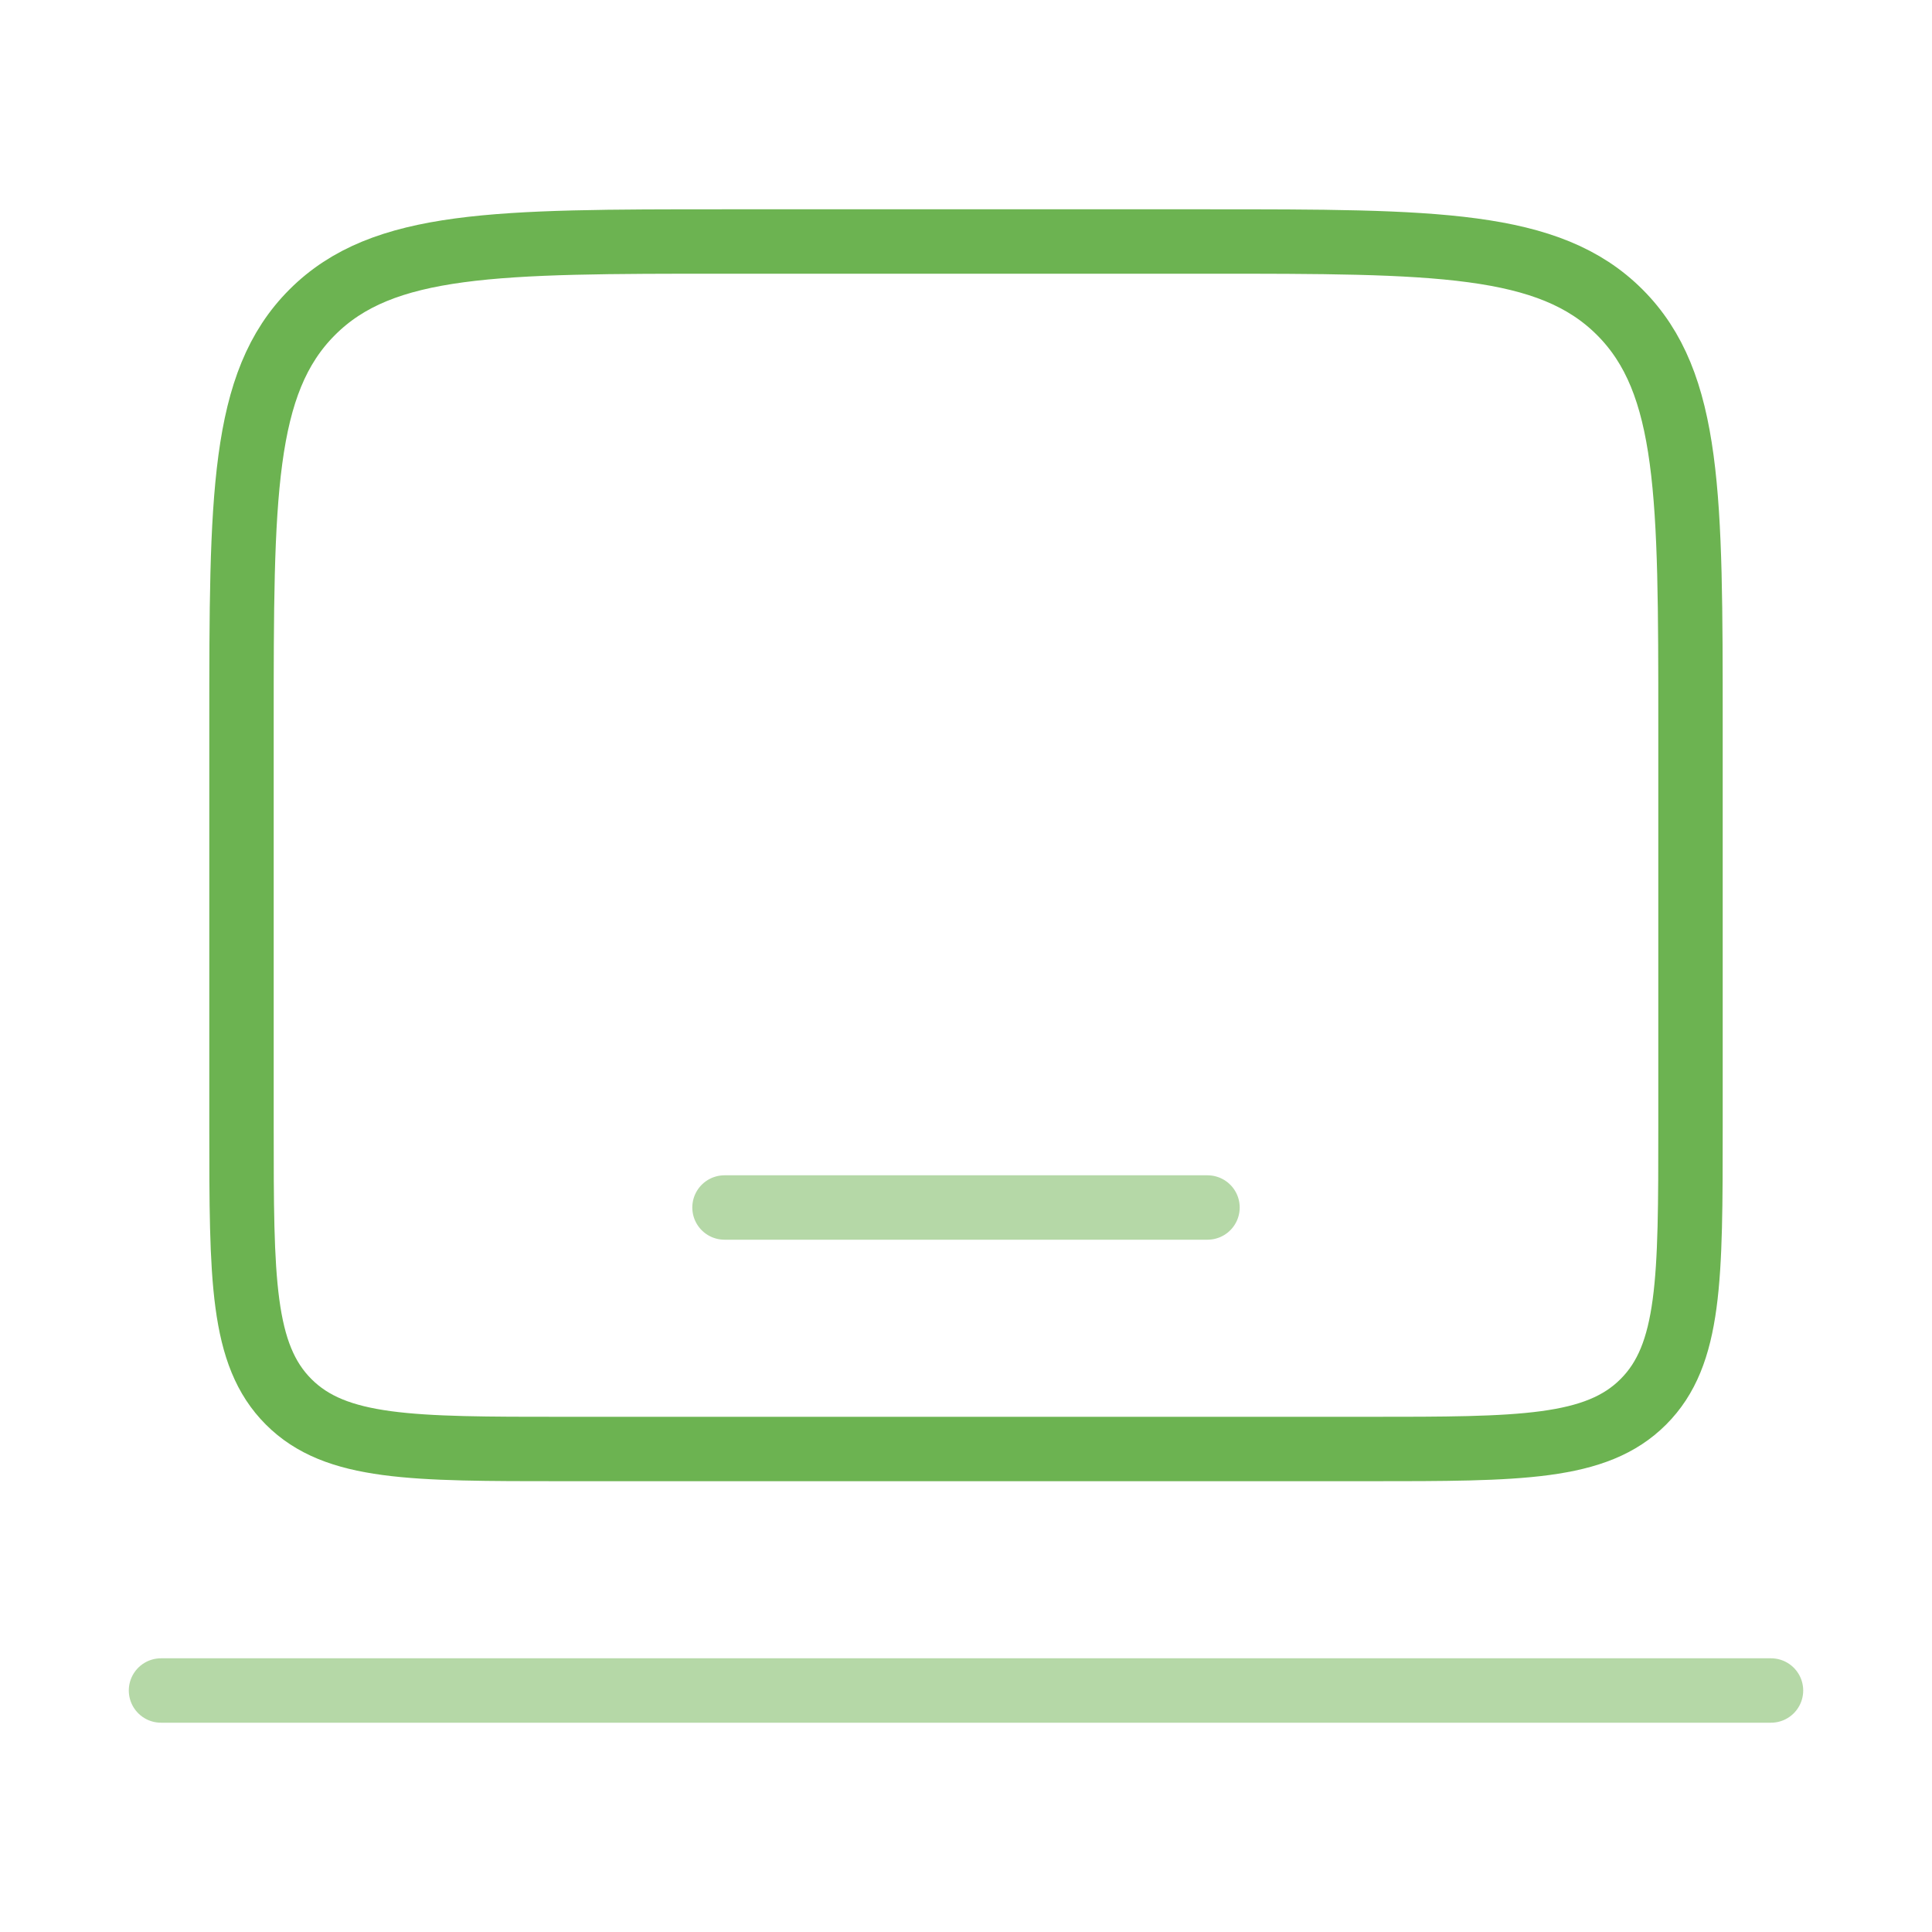
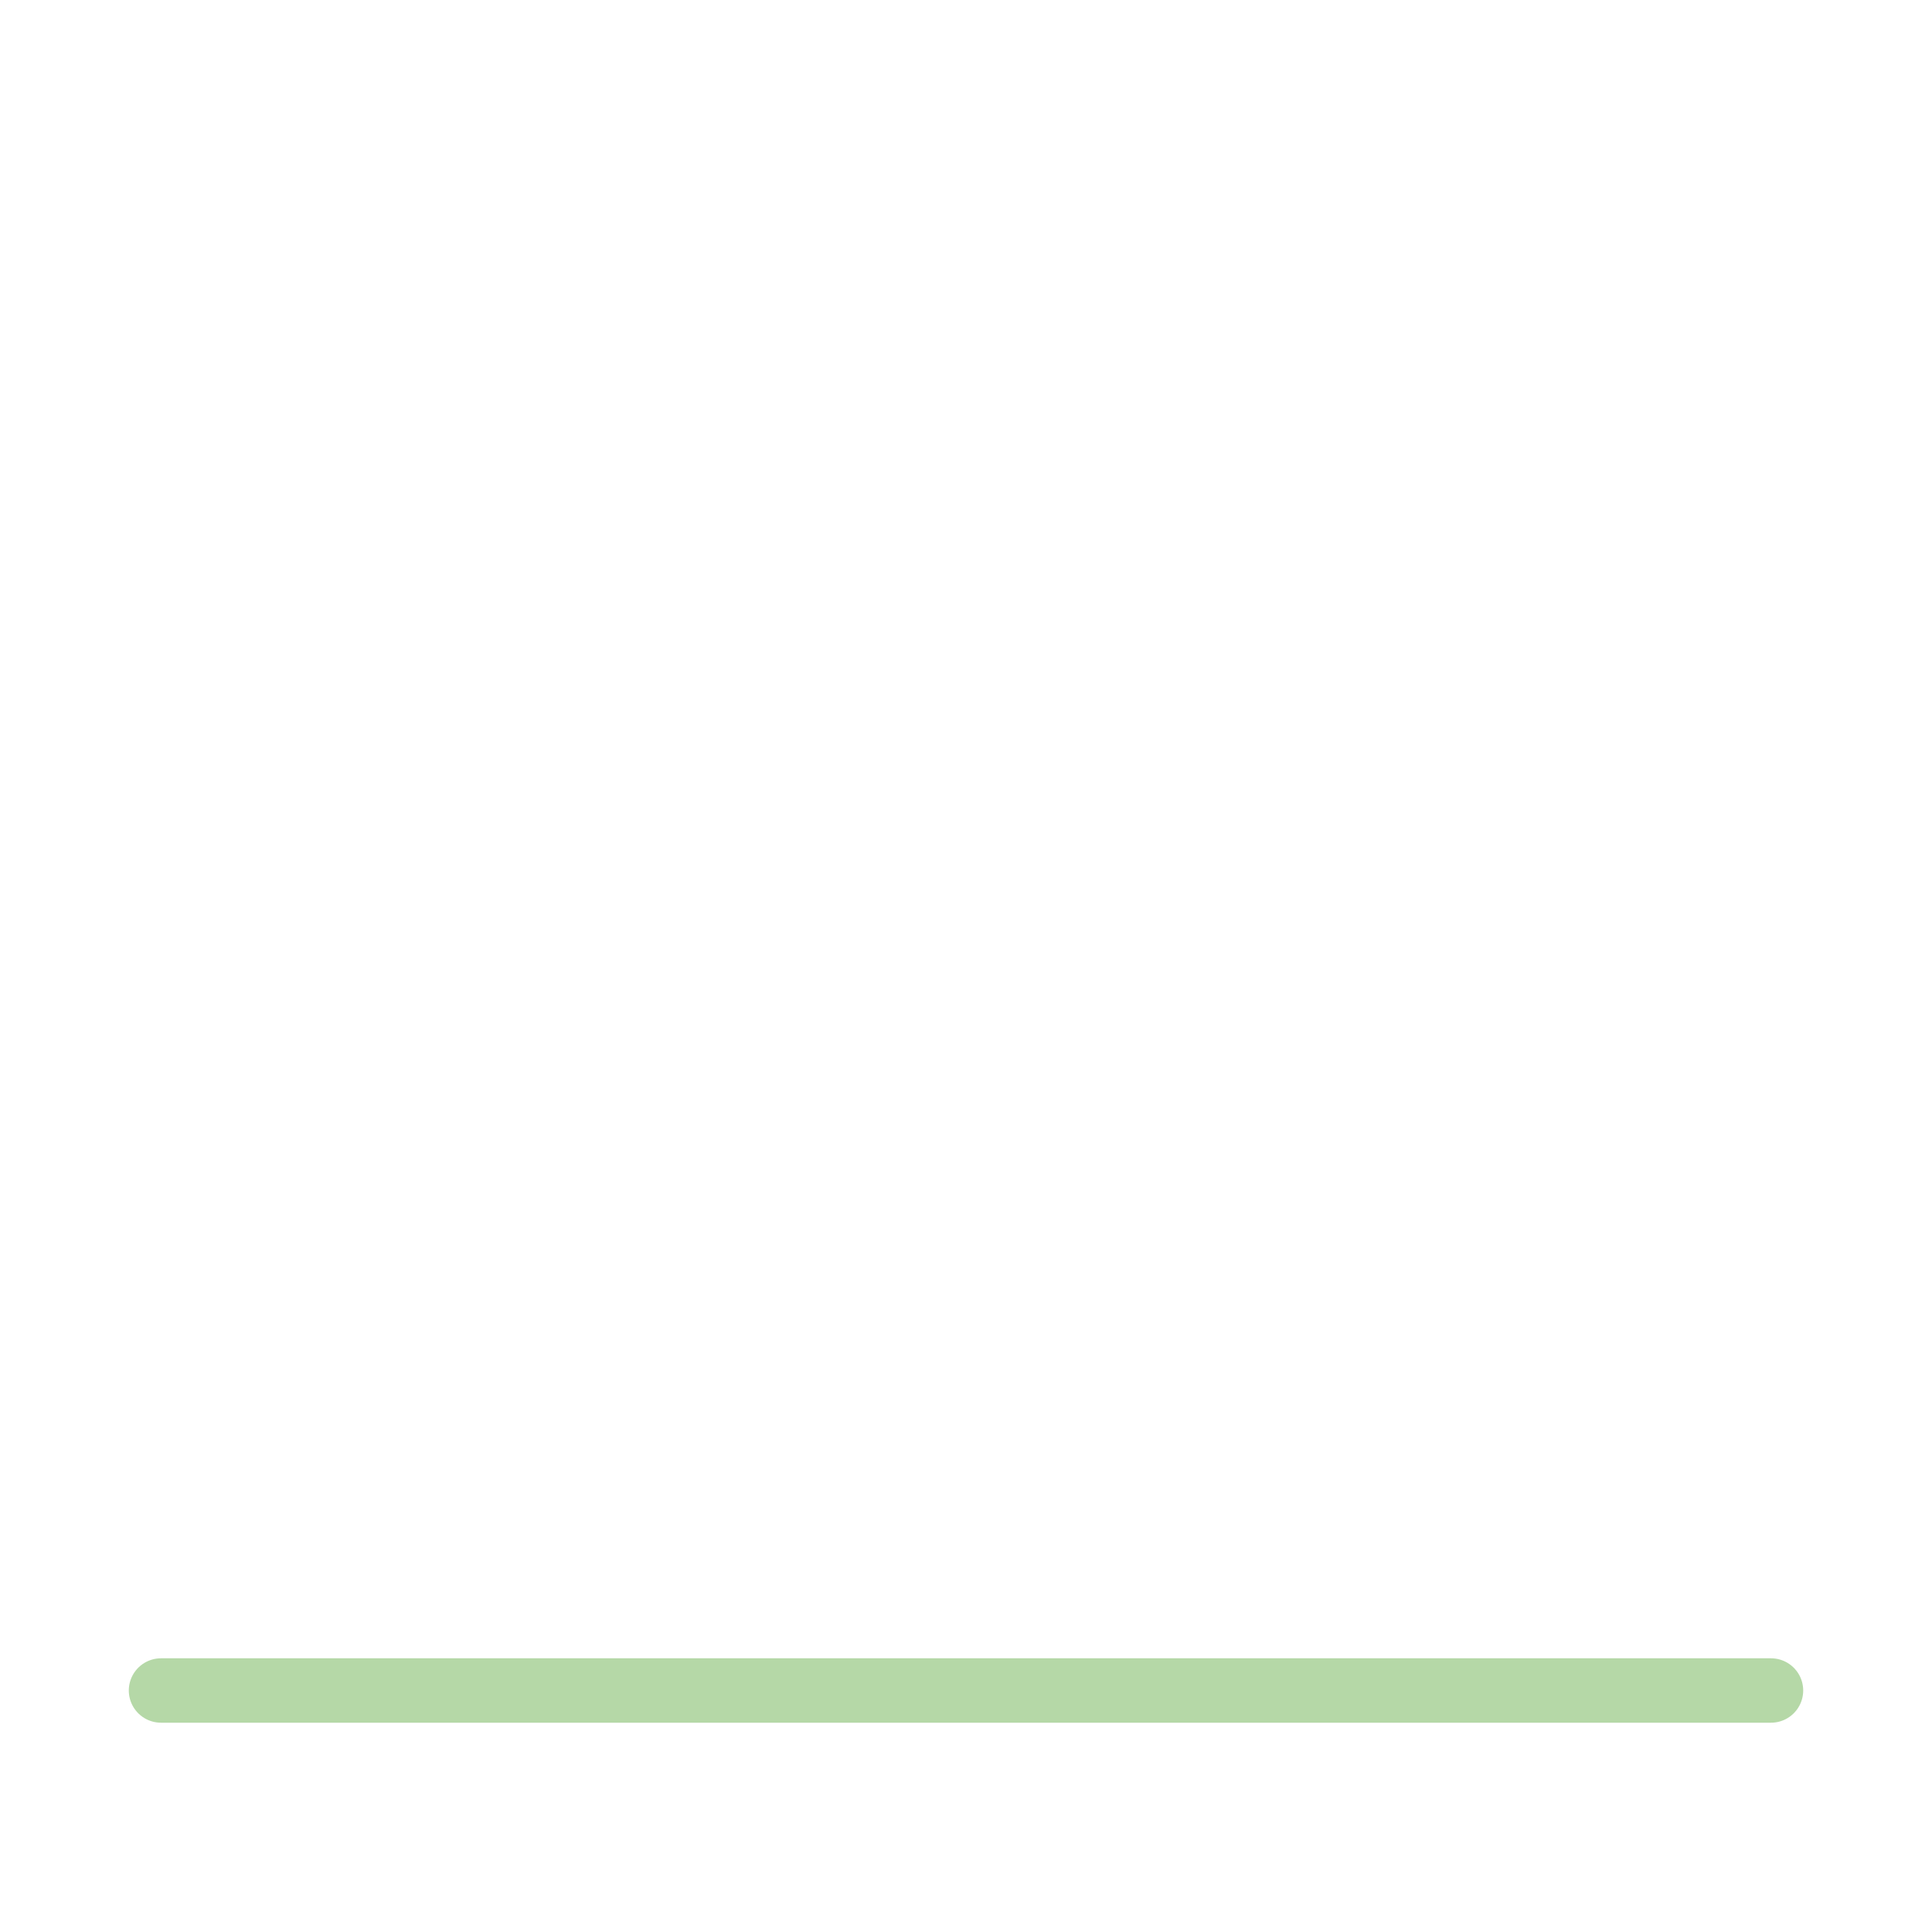
<svg xmlns="http://www.w3.org/2000/svg" width="60" height="60" viewBox="0 0 60 60" fill="none">
-   <path d="M7.5 22.5C7.5 15.429 7.5 11.893 9.697 9.697C11.893 7.5 15.429 7.5 22.5 7.5H37.5C44.571 7.5 48.106 7.5 50.303 9.697C52.5 11.893 52.5 15.429 52.5 22.5V35C52.5 39.714 52.5 42.071 51.035 43.535C49.571 45 47.214 45 42.5 45H17.5C12.786 45 10.429 45 8.964 43.535C7.5 42.071 7.5 39.714 7.5 35V22.5Z" stroke="#6CB351" stroke-width="2" />
  <path opacity="0.5" d="M55 52.5H5" stroke="#6CB351" stroke-width="2" stroke-linecap="round" />
-   <path opacity="0.5" d="M37.5 37.5H22.5" stroke="#6CB351" stroke-width="2" stroke-linecap="round" />
</svg>